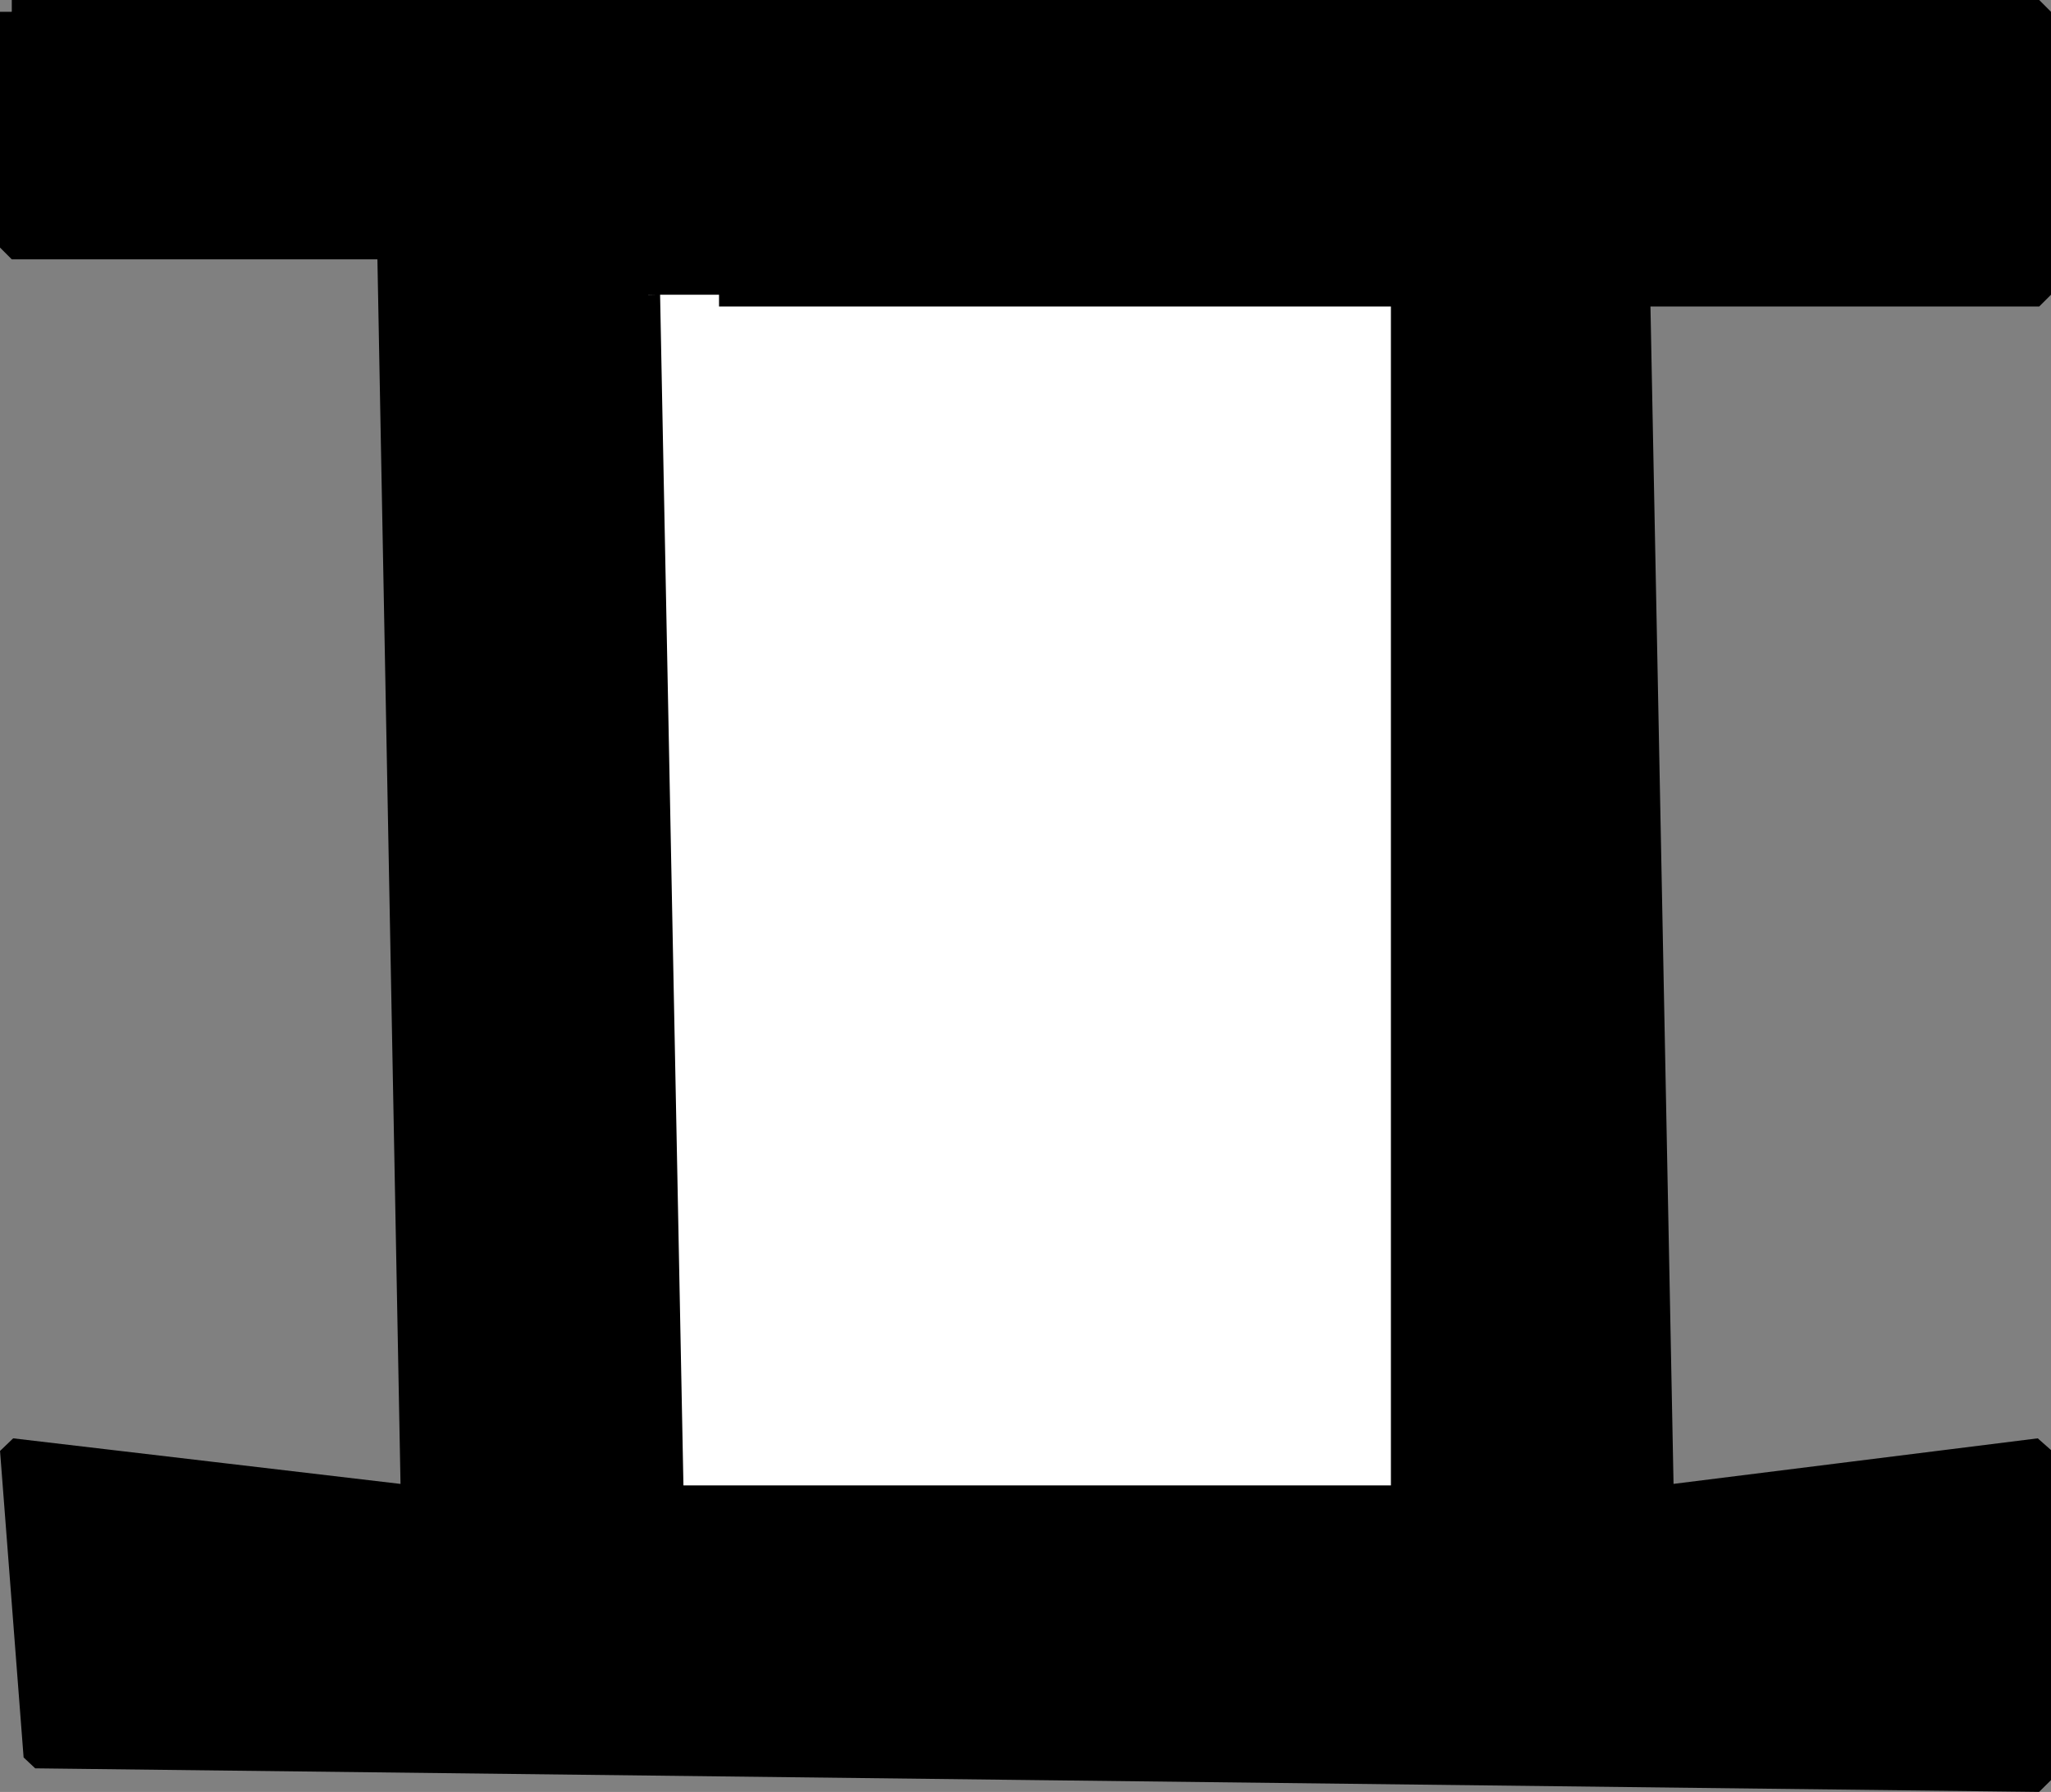
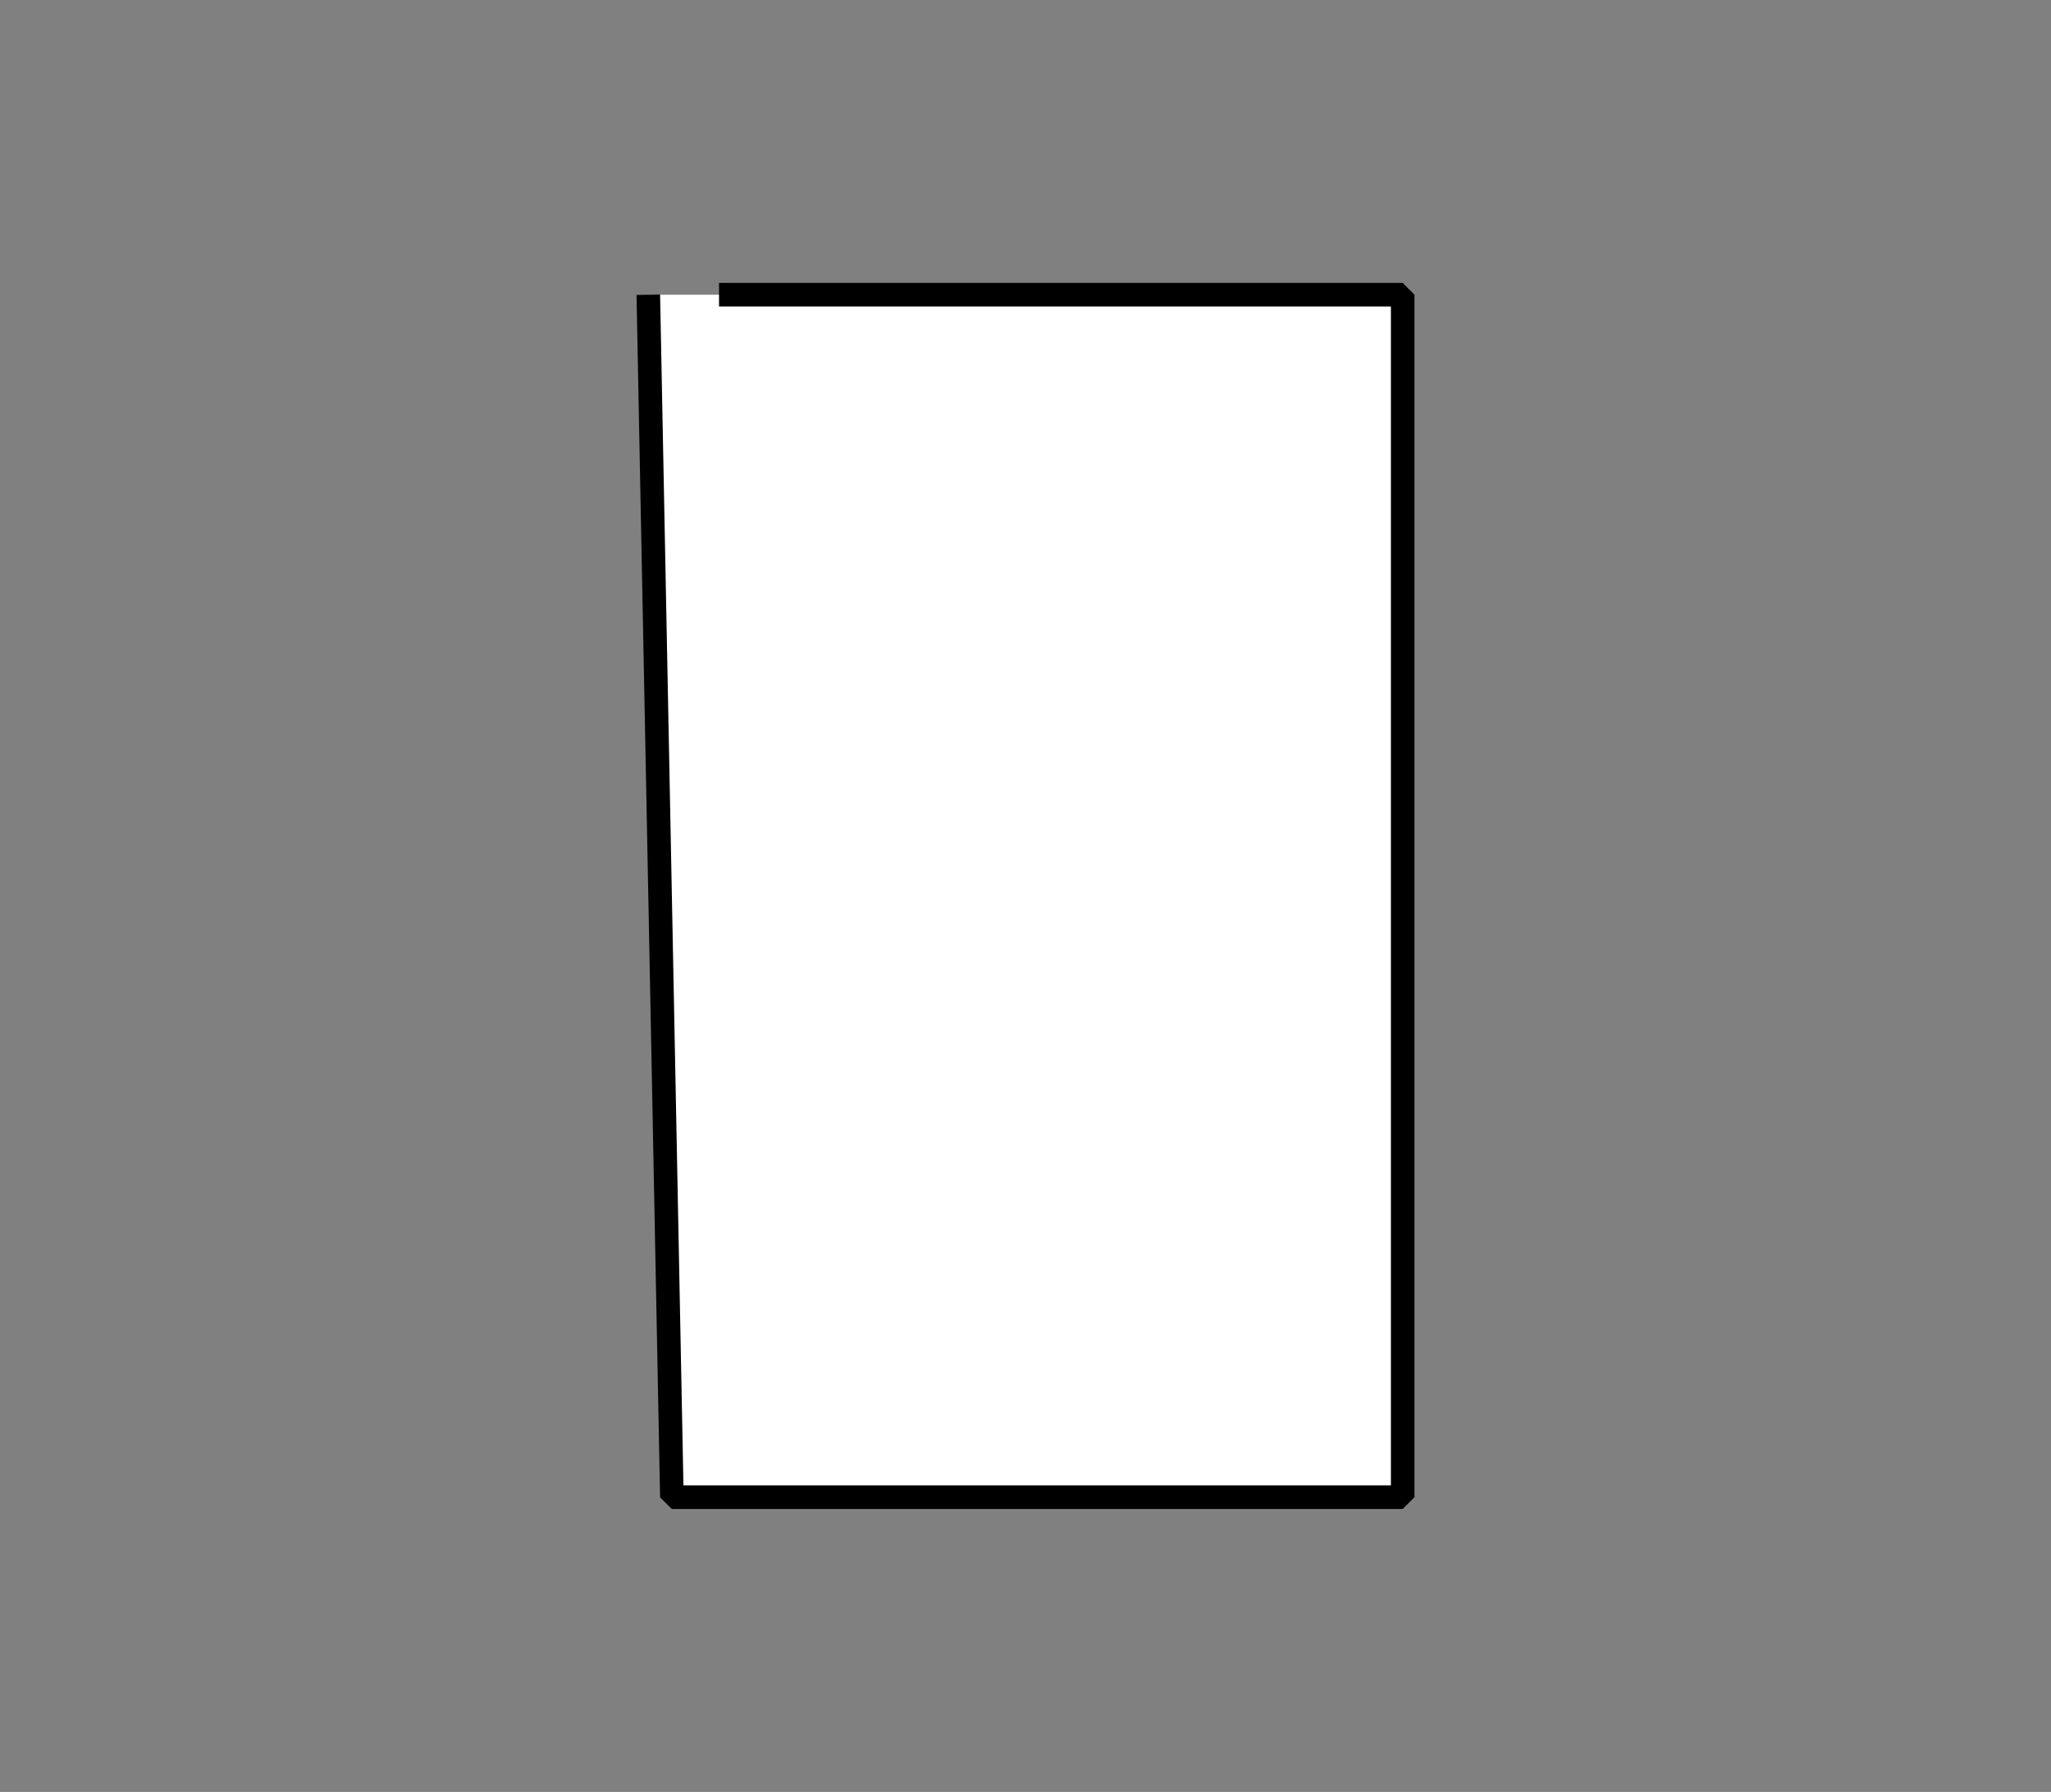
<svg xmlns="http://www.w3.org/2000/svg" width="87" height="76" version="1.2">
  <rect width="100%" height="100%" fill="#808080" stroke="none" />
  <g fill="none" fill-rule="evenodd" stroke="#000" stroke-linejoin="bevel" font-family="'Sans Serif'" font-size="12.5" font-weight="400">
-     <path fill="#000" d="M.5.5v10h16l1 53-17-2 1 13 85 1v-14l-16 2-1-51h17V.5H.5" vector-effect="non-scaling-stroke" />
    <path fill="#fff" d="m27.5 12.5 1 51h31v-51h-29" vector-effect="non-scaling-stroke" />
  </g>
</svg>